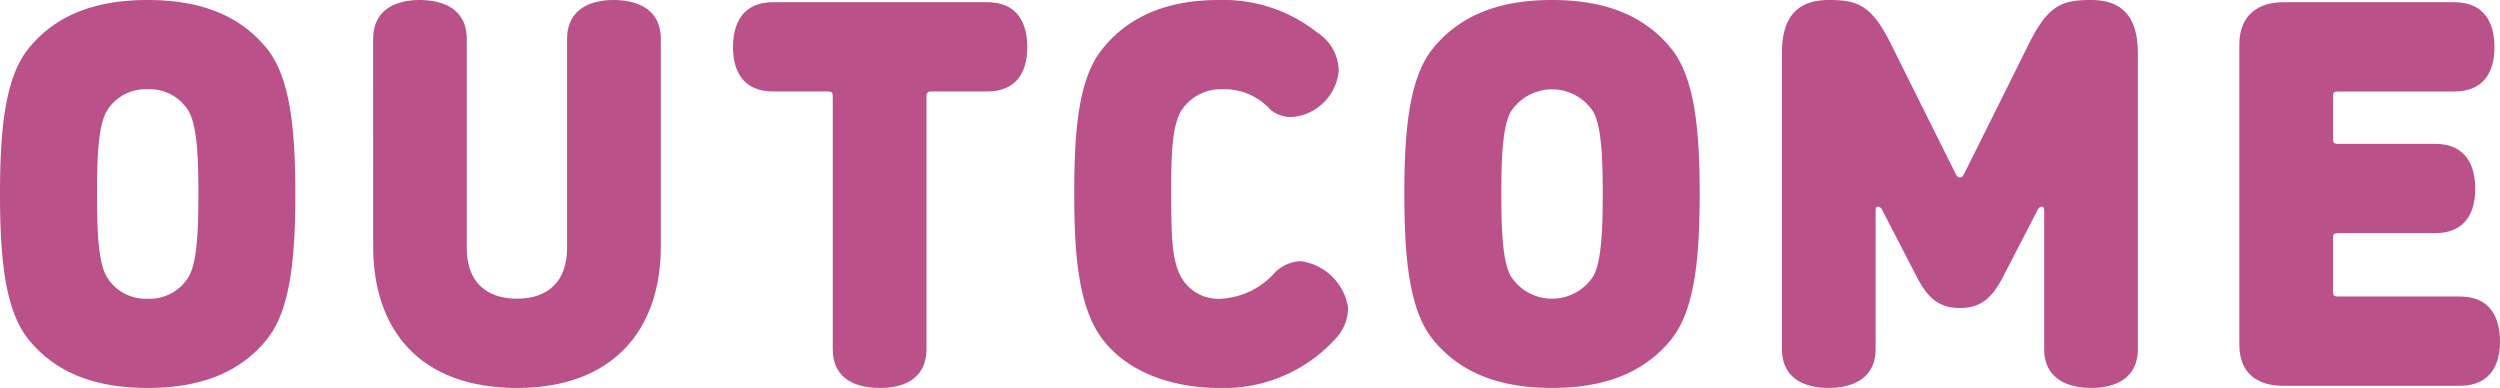
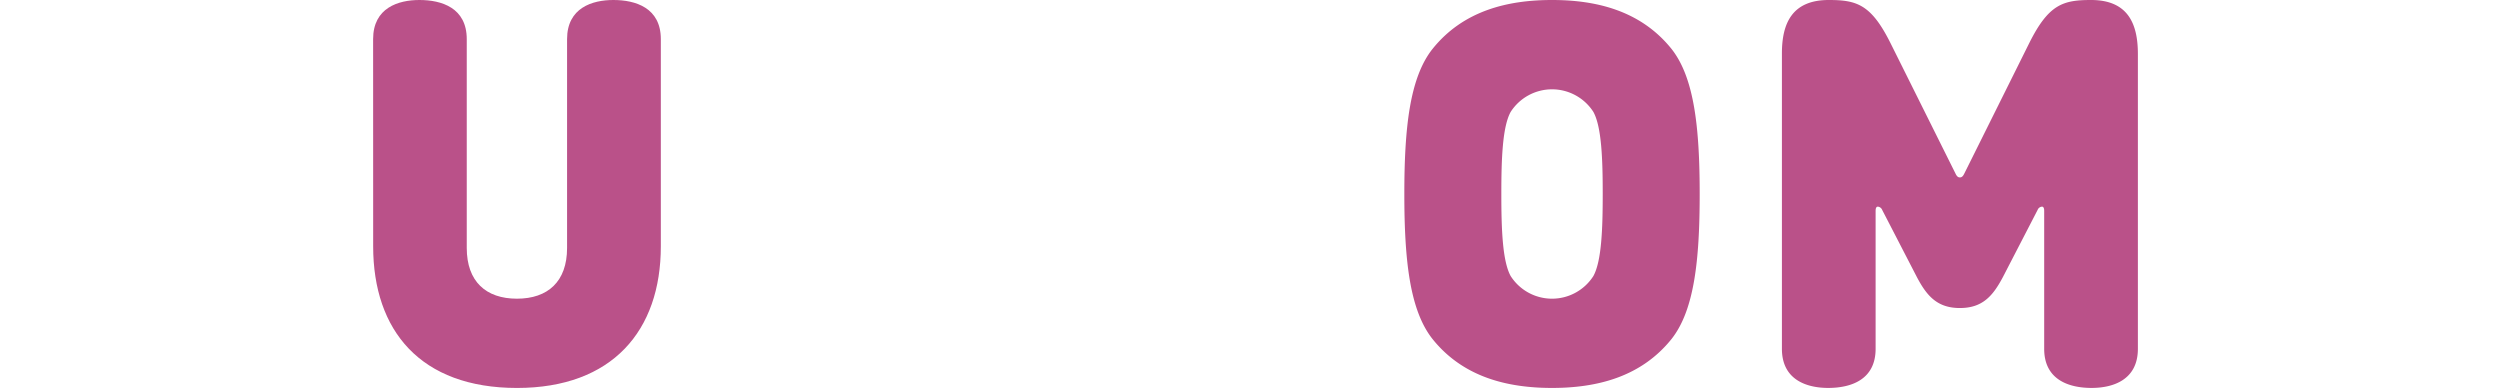
<svg xmlns="http://www.w3.org/2000/svg" width="198.375" height="30.784" viewBox="0 0 198.375 30.784">
  <g transform="translate(0 0.001)">
-     <path d="M2.229,3.892C4.676.833,8.22,0,11.717,0s7.039.833,9.491,3.892c1.789,2.272,2.227,6.21,2.227,11.5s-.437,9.224-2.227,11.5c-2.451,3.06-5.992,3.891-9.491,3.891s-7.041-.831-9.489-3.891C.435,24.617,0,20.683,0,15.393s.435-9.228,2.229-11.5M15,8.876a3.575,3.575,0,0,0-3.28-1.791A3.57,3.57,0,0,0,8.439,8.876c-.658,1.181-.743,3.761-.743,6.517s.086,5.332.743,6.515A3.572,3.572,0,0,0,11.717,23.7,3.577,3.577,0,0,0,15,21.907c.654-1.183.743-3.761.743-6.515S15.651,10.057,15,8.876" transform="translate(0 -0.001)" fill="#ba5189" />
    <path d="M15.57,3.105C15.57.612,17.58,0,19.244,0,20.993,0,23,.612,23,3.105V19.677c0,2.668,1.531,4.024,3.982,4.024s3.978-1.356,3.978-4.024V3.105C30.961.612,32.973,0,34.633,0,36.382,0,38.4.612,38.4,3.105V19.546c0,6.69-3.849,11.238-11.413,11.238-7.654,0-11.413-4.548-11.413-11.238Z" transform="translate(14.037 -0.001)" fill="#ba5189" />
-     <path d="M33.783,7.176c-2.451,0-3.195-1.7-3.195-3.5,0-1.879.743-3.586,3.195-3.586H50.748c2.447,0,3.191,1.708,3.191,3.586,0,1.8-.743,3.5-3.191,3.5H46.333c-.264,0-.394.087-.394.394V27.595c0,2.537-2.014,3.105-3.674,3.105-1.749,0-3.763-.569-3.763-3.105V7.57c0-.306-.084-.394-.394-.394Z" transform="translate(27.576 0.081)" fill="#ba5189" />
-     <path d="M56.28,30.783c-2.97,0-6.952-.875-9.226-3.891-1.837-2.449-2.227-6.429-2.227-11.5,0-5.115.348-9.182,2.227-11.5C49.5.832,53,0,56.28,0a11.986,11.986,0,0,1,7.829,2.578A3.67,3.67,0,0,1,65.814,5.6,4.052,4.052,0,0,1,62.27,9.271,2.558,2.558,0,0,1,60.391,8.7,4.874,4.874,0,0,0,56.5,7.084a3.686,3.686,0,0,0-3.234,1.791c-.7,1.314-.743,3.5-.743,6.517,0,3.149.042,5.2.743,6.515A3.383,3.383,0,0,0,56.5,23.7a6.139,6.139,0,0,0,4.111-1.922,3.007,3.007,0,0,1,2.229-1.052A4.407,4.407,0,0,1,66.556,24.4a3.591,3.591,0,0,1-1.05,2.537,11.967,11.967,0,0,1-9.226,3.847" transform="translate(40.413 0)" fill="#ba5189" />
    <path d="M60.832,3.892C63.279.833,66.823,0,70.32,0s7.039.833,9.491,3.892c1.789,2.272,2.227,6.21,2.227,11.5s-.437,9.224-2.227,11.5c-2.451,3.06-5.992,3.891-9.491,3.891s-7.041-.831-9.489-3.891c-1.793-2.276-2.229-6.21-2.229-11.5s.435-9.228,2.229-11.5M73.6,8.876a3.9,3.9,0,0,0-6.558,0c-.658,1.181-.743,3.761-.743,6.517s.086,5.332.743,6.515a3.895,3.895,0,0,0,6.558,0c.654-1.183.744-3.761.744-6.515s-.089-5.336-.744-6.517" transform="translate(52.832 -0.001)" fill="#ba5189" />
    <path d="M88.831,13.773,93.989,3.411C95.52.35,96.659,0,98.888,0c2.93,0,3.717,1.881,3.717,4.286V27.677c0,2.495-2.012,3.105-3.674,3.105-1.747,0-3.761-.61-3.761-3.105V16.747c0-.086,0-.35-.175-.35a.407.407,0,0,0-.348.264L91.89,21.993c-.787,1.487-1.614,2.449-3.409,2.449s-2.624-.962-3.409-2.449l-2.755-5.332a.411.411,0,0,0-.348-.264c-.175,0-.175.264-.175.35v10.93c0,2.495-2.014,3.105-3.763,3.105-1.66,0-3.672-.61-3.672-3.105V4.24c0-2.36.787-4.24,3.718-4.24C80.3,0,81.439.35,82.97,3.411l5.163,10.361c.086.177.175.306.348.306s.264-.129.35-.306" transform="translate(67.036 -0.001)" fill="#ba5189" />
-     <path d="M110.5.092c2.447,0,3.191,1.706,3.191,3.586,0,1.793-.743,3.5-3.191,3.5h-9.226c-.308,0-.394.086-.394.394v3.366c0,.306.086.394.394.394h7.7c2.447,0,3.191,1.706,3.191,3.586,0,1.791-.743,3.5-3.191,3.5h-7.7c-.308,0-.394.087-.394.392v4.24c0,.306.086.394.394.394h9.662c2.451,0,3.193,1.708,3.193,3.586,0,1.793-.742,3.5-3.193,3.5H96.946c-1.839,0-3.5-.787-3.5-3.28V3.46c0-2.493,1.66-3.368,3.5-3.368Z" transform="translate(84.245 0.082)" fill="#ba5189" />
  </g>
</svg>